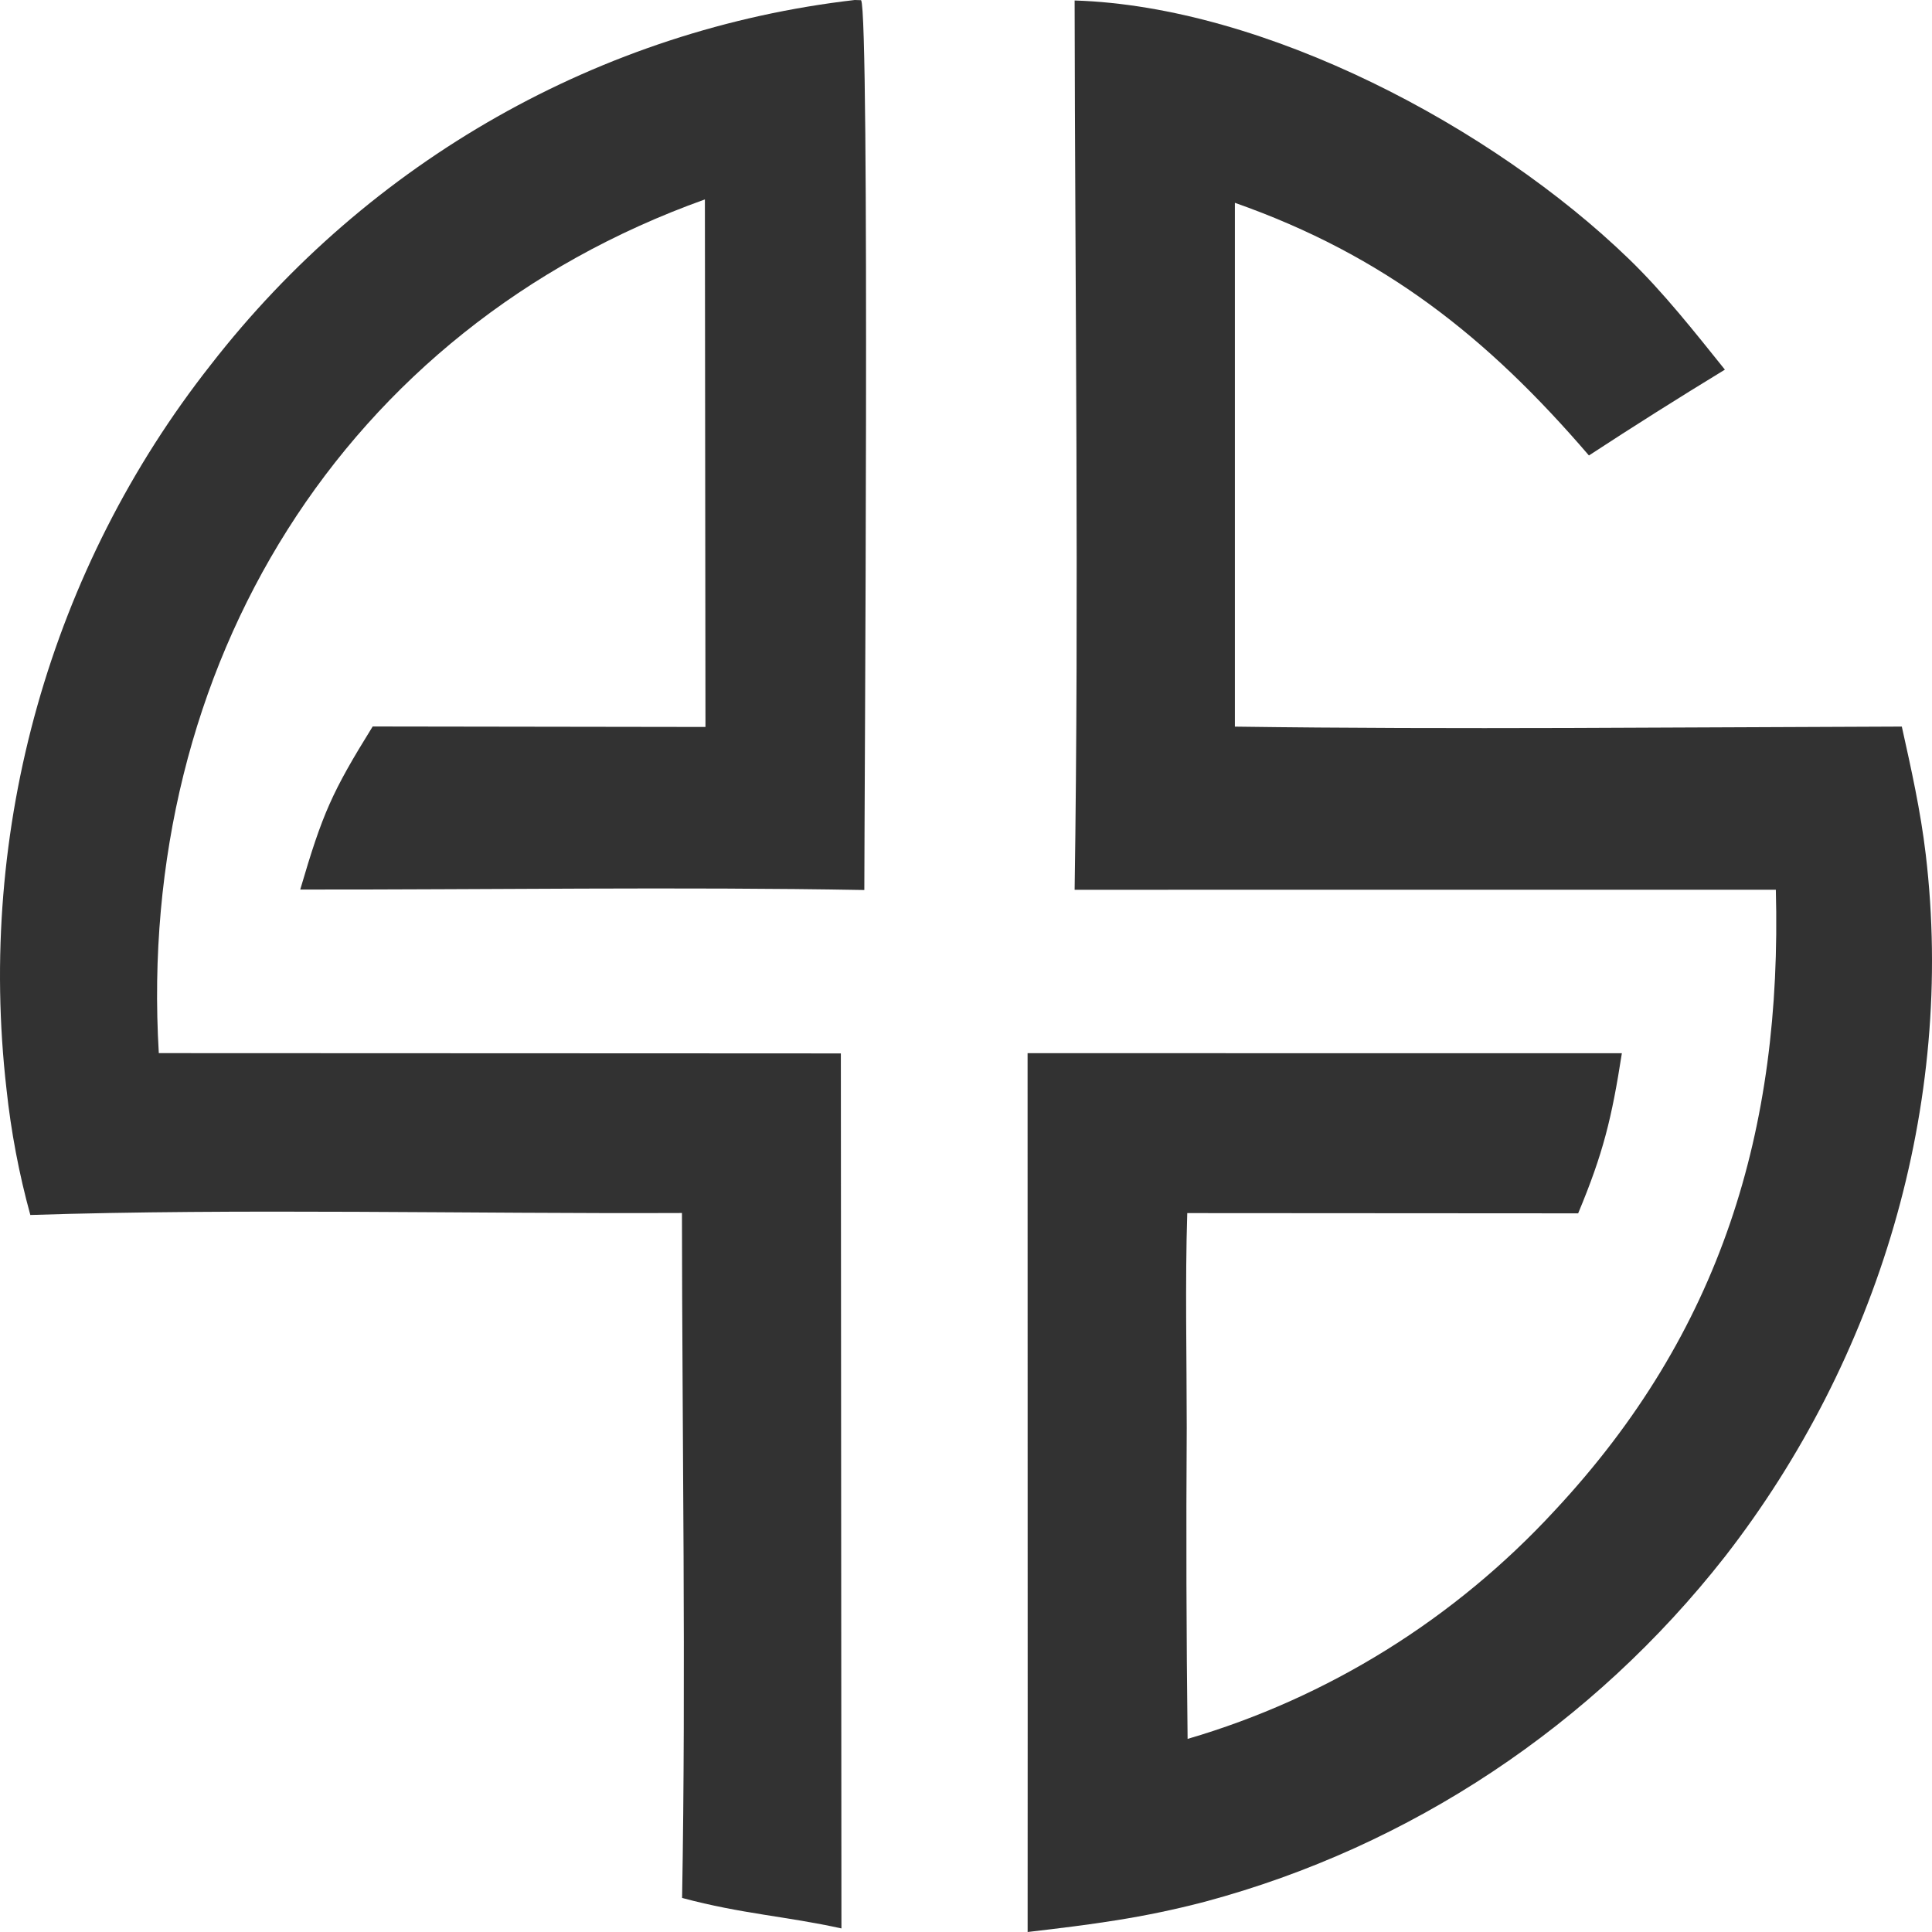
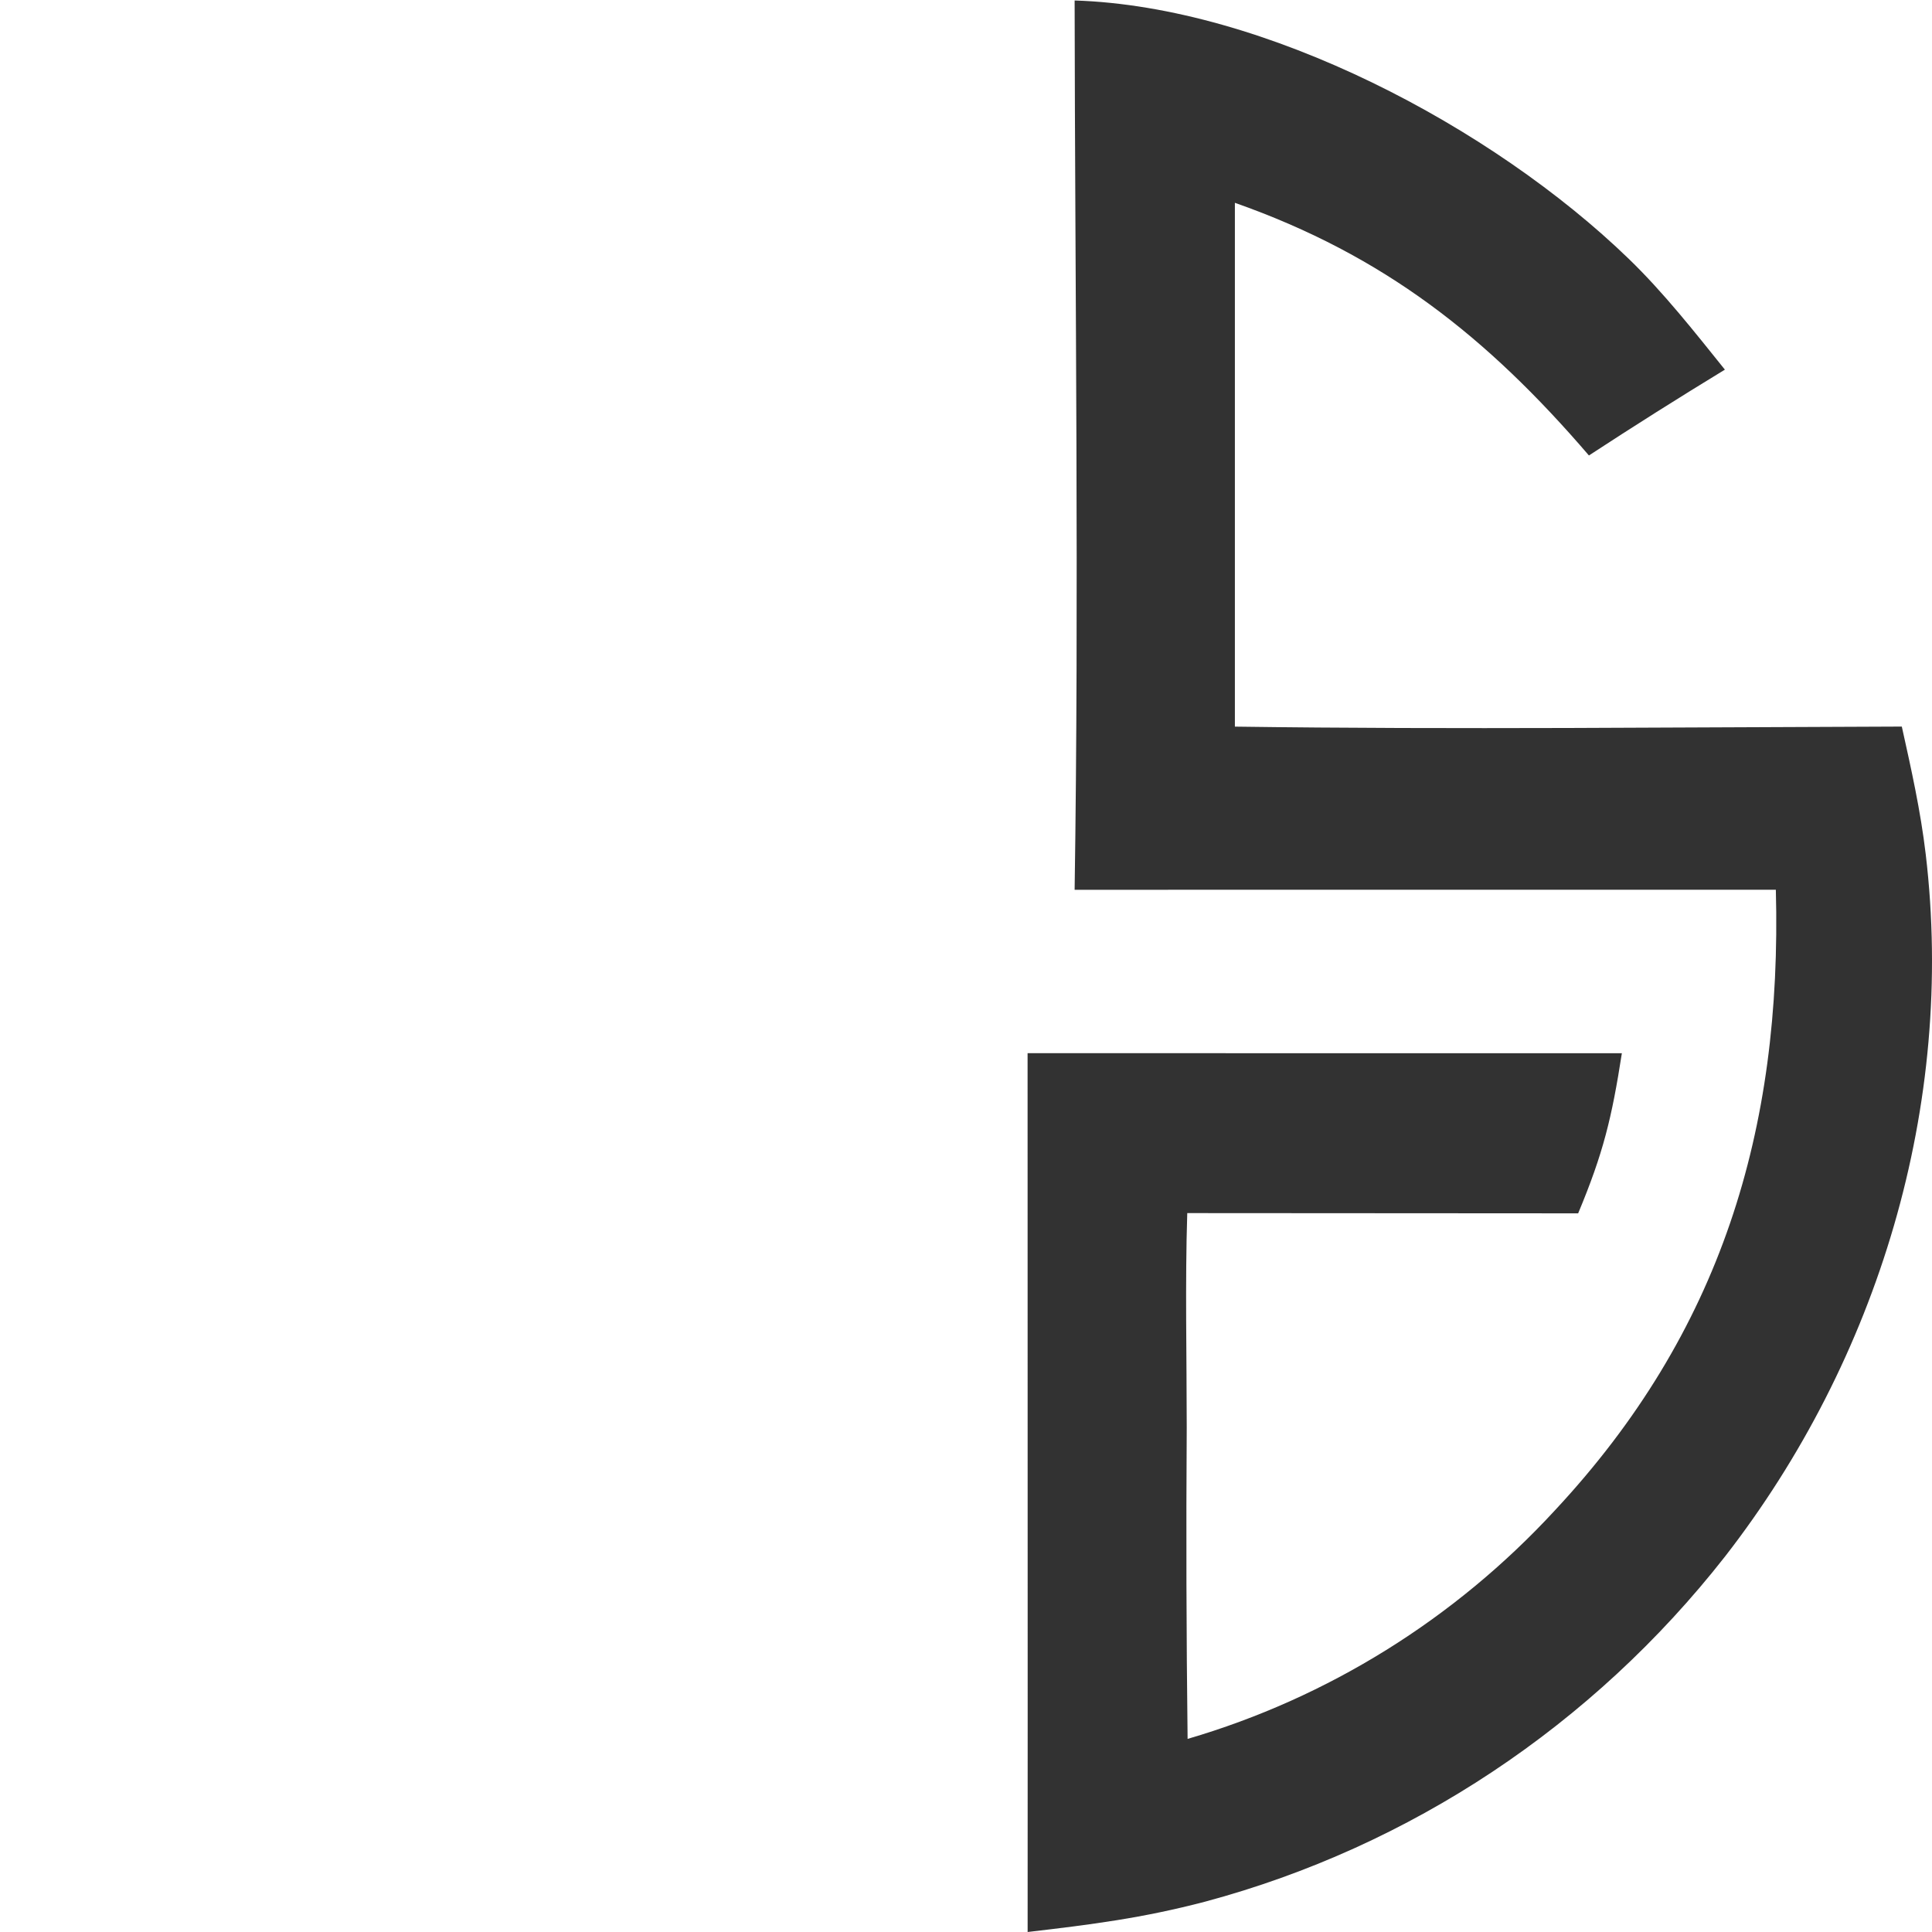
<svg xmlns="http://www.w3.org/2000/svg" width="40" height="40" viewBox="0 0 40 40" fill="none">
  <path d="M22.249 0.01C26.19 0.134 30.896 2.625 33.724 5.361C34.44 6.053 35.086 6.874 35.712 7.653C34.765 8.23 33.826 8.822 32.897 9.43C30.79 6.975 28.651 5.284 25.567 4.199V15.044C30.129 15.107 34.806 15.056 39.375 15.043C39.571 15.926 39.763 16.784 39.87 17.686C40.486 22.883 38.884 28.148 35.714 32.227C32.971 35.727 29.199 38.231 24.954 39.371C23.651 39.713 22.593 39.846 21.276 40L21.277 35.573L21.275 21.805L33.579 21.806C33.37 23.148 33.195 23.873 32.674 25.121L24.581 25.116C24.535 26.545 24.57 28.117 24.57 29.555C24.556 31.704 24.562 33.853 24.588 36.002C27.494 35.152 30.122 33.517 32.194 31.269C35.627 27.587 36.898 23.399 36.767 18.421L22.249 18.422C22.341 12.389 22.257 6.064 22.249 0.01Z" fill="#323232" />
-   <path d="M17.696 0L17.828 0.004C18.01 0.288 17.895 16.713 17.895 18.427C14.068 18.358 10.057 18.421 6.216 18.417C6.678 16.842 6.869 16.406 7.716 15.041L14.606 15.051L14.594 4.129C7.107 6.806 2.81 13.79 3.288 21.804L15.866 21.809L17.409 21.81L17.421 39.926C16.27 39.672 15.371 39.629 14.122 39.295C14.204 34.664 14.123 29.768 14.119 25.114C9.754 25.133 4.946 25.015 0.628 25.155C0.393 24.301 0.228 23.428 0.134 22.546C-0.482 17.17 1.043 11.767 4.365 7.551C7.649 3.323 12.446 0.606 17.696 0Z" fill="#323232" />
</svg>